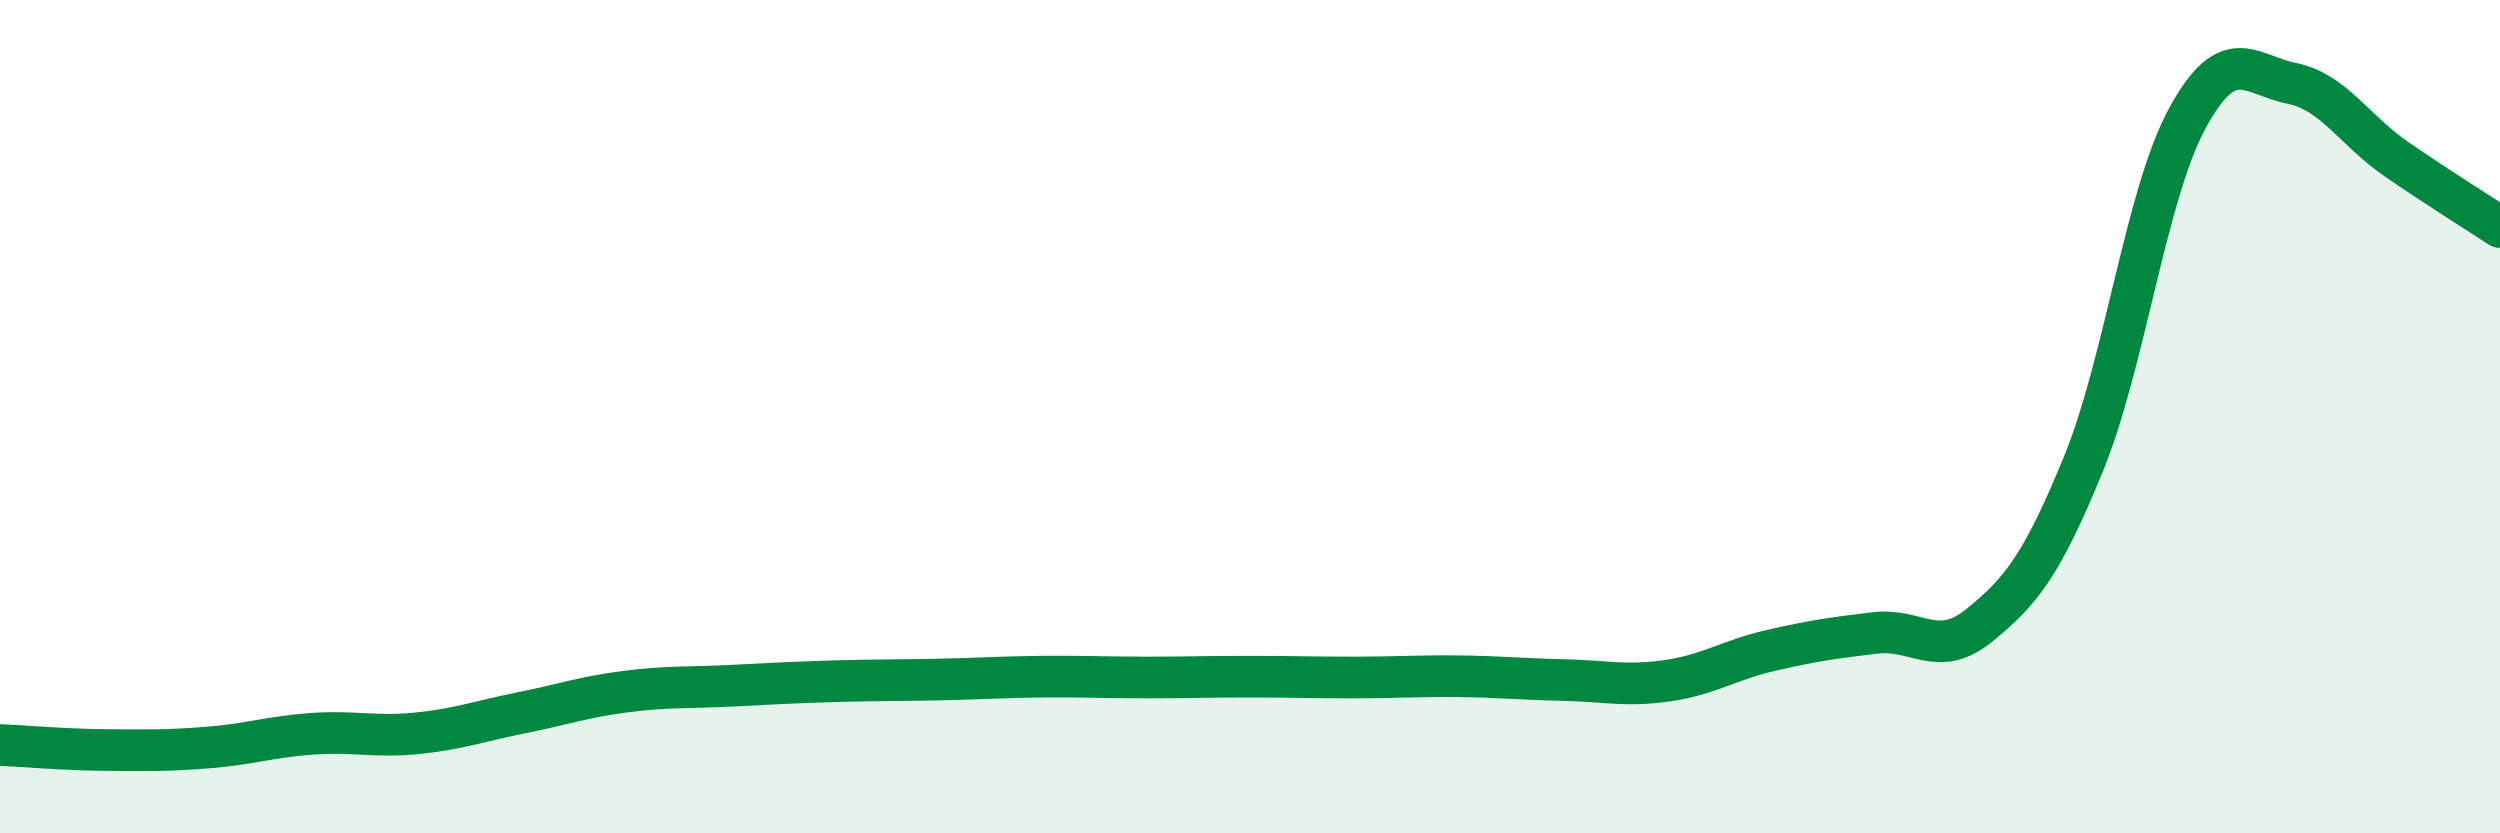
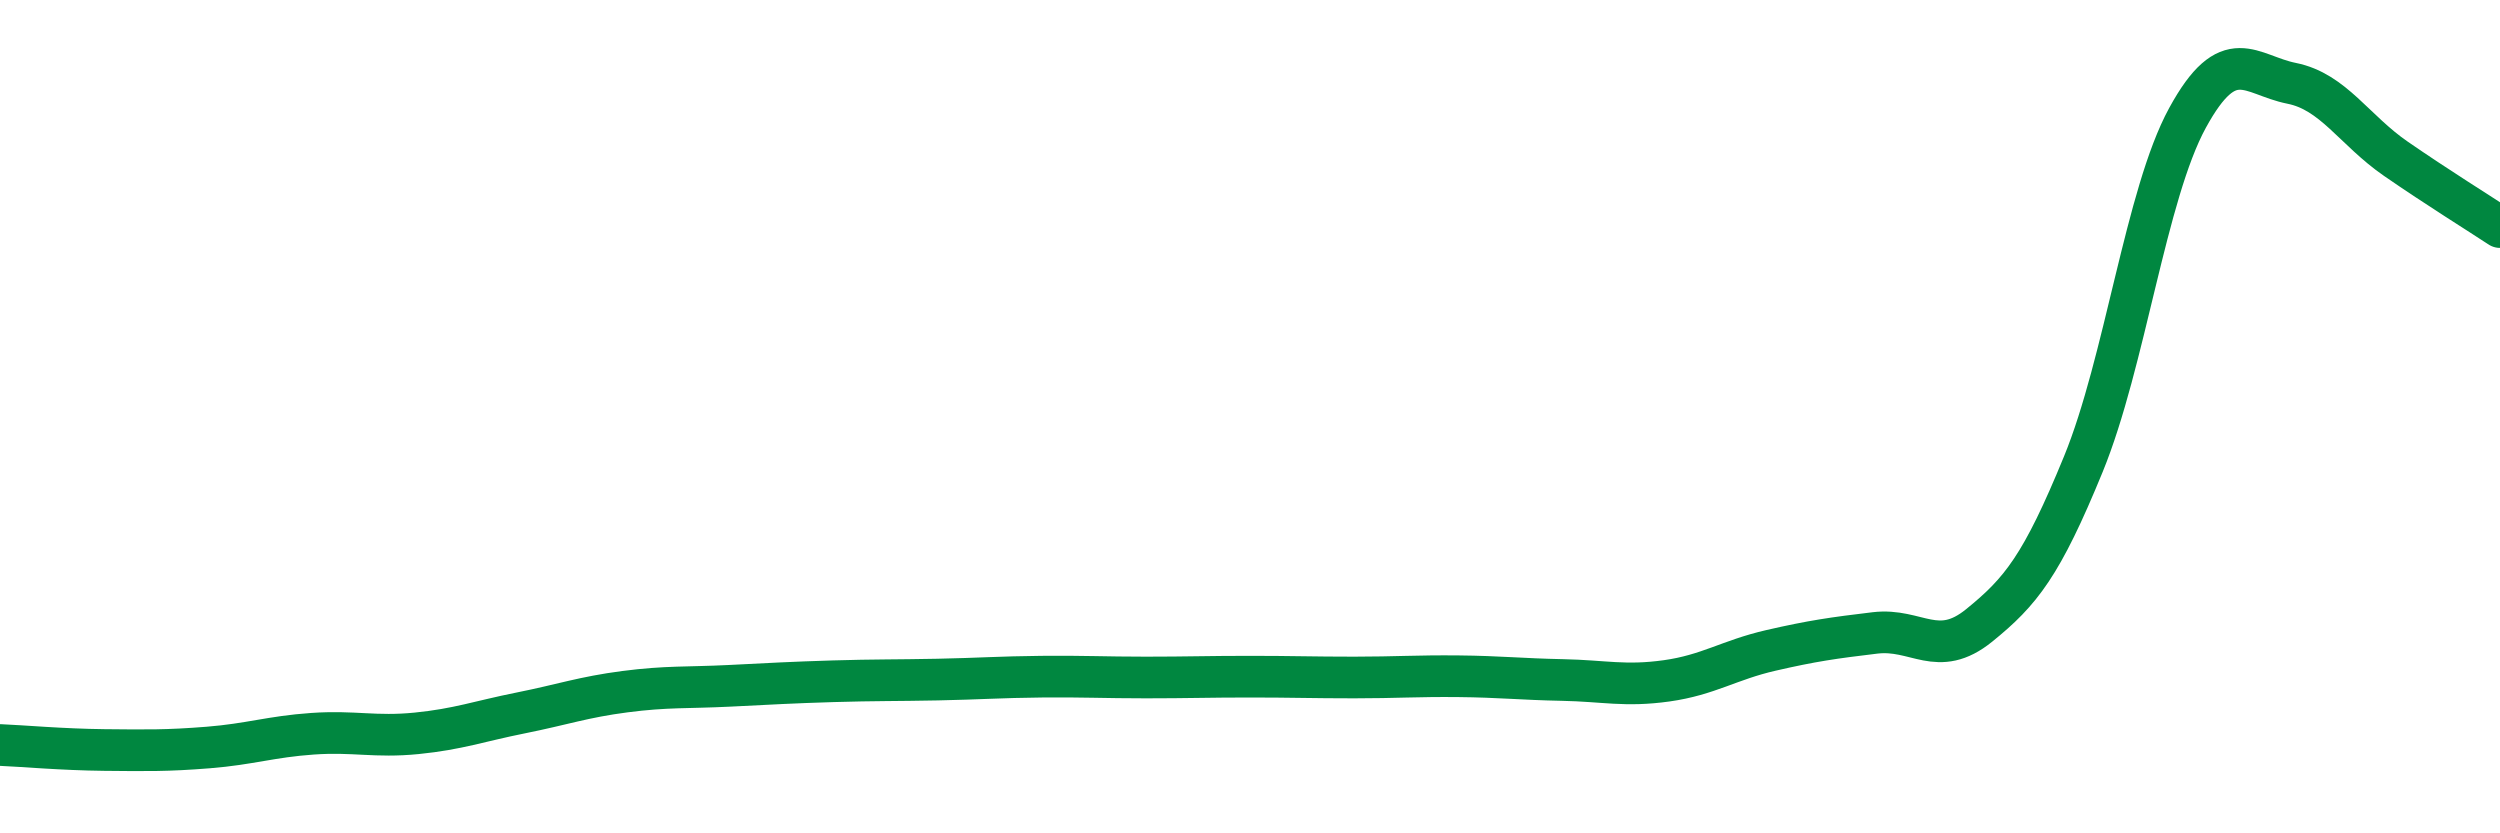
<svg xmlns="http://www.w3.org/2000/svg" width="60" height="20" viewBox="0 0 60 20">
-   <path d="M 0,17.88 C 0.5,17.9 1.5,17.99 2.5,18 C 3.5,18.01 4,18.02 5,17.94 C 6,17.86 6.5,17.68 7.5,17.61 C 8.5,17.54 9,17.7 10,17.6 C 11,17.5 11.5,17.31 12.5,17.11 C 13.5,16.91 14,16.73 15,16.6 C 16,16.47 16.5,16.51 17.5,16.46 C 18.5,16.41 19,16.38 20,16.35 C 21,16.32 21.5,16.33 22.5,16.31 C 23.5,16.29 24,16.25 25,16.24 C 26,16.23 26.5,16.26 27.5,16.26 C 28.5,16.26 29,16.24 30,16.24 C 31,16.24 31.5,16.26 32.5,16.26 C 33.5,16.26 34,16.22 35,16.23 C 36,16.24 36.5,16.3 37.5,16.32 C 38.5,16.34 39,16.48 40,16.34 C 41,16.2 41.5,15.84 42.5,15.61 C 43.5,15.38 44,15.31 45,15.19 C 46,15.07 46.5,15.82 47.5,15.01 C 48.5,14.2 49,13.58 50,11.14 C 51,8.7 51.5,4.66 52.5,2.83 C 53.5,1 54,1.8 55,2 C 56,2.2 56.5,3.12 57.5,3.81 C 58.5,4.5 59.5,5.12 60,5.45L60 20L0 20Z" fill="#008740" opacity="0.1" stroke-linecap="round" stroke-linejoin="round" />
  <path d="M 0,17.88 C 0.5,17.9 1.5,17.99 2.5,18 C 3.5,18.01 4,18.02 5,17.94 C 6,17.86 6.5,17.68 7.5,17.61 C 8.5,17.54 9,17.7 10,17.6 C 11,17.5 11.5,17.31 12.5,17.11 C 13.5,16.91 14,16.73 15,16.6 C 16,16.47 16.5,16.51 17.5,16.46 C 18.5,16.41 19,16.38 20,16.35 C 21,16.32 21.5,16.33 22.5,16.31 C 23.5,16.29 24,16.25 25,16.24 C 26,16.23 26.5,16.26 27.5,16.26 C 28.5,16.26 29,16.24 30,16.24 C 31,16.24 31.5,16.26 32.5,16.26 C 33.5,16.26 34,16.22 35,16.23 C 36,16.24 36.5,16.3 37.5,16.32 C 38.5,16.34 39,16.48 40,16.34 C 41,16.2 41.5,15.84 42.5,15.61 C 43.5,15.38 44,15.31 45,15.19 C 46,15.07 46.5,15.82 47.5,15.01 C 48.5,14.2 49,13.58 50,11.14 C 51,8.7 51.5,4.66 52.5,2.83 C 53.5,1 54,1.8 55,2 C 56,2.2 56.5,3.12 57.5,3.81 C 58.5,4.5 59.5,5.12 60,5.45" stroke="#008740" stroke-width="1" fill="none" stroke-linecap="round" stroke-linejoin="round" />
</svg>